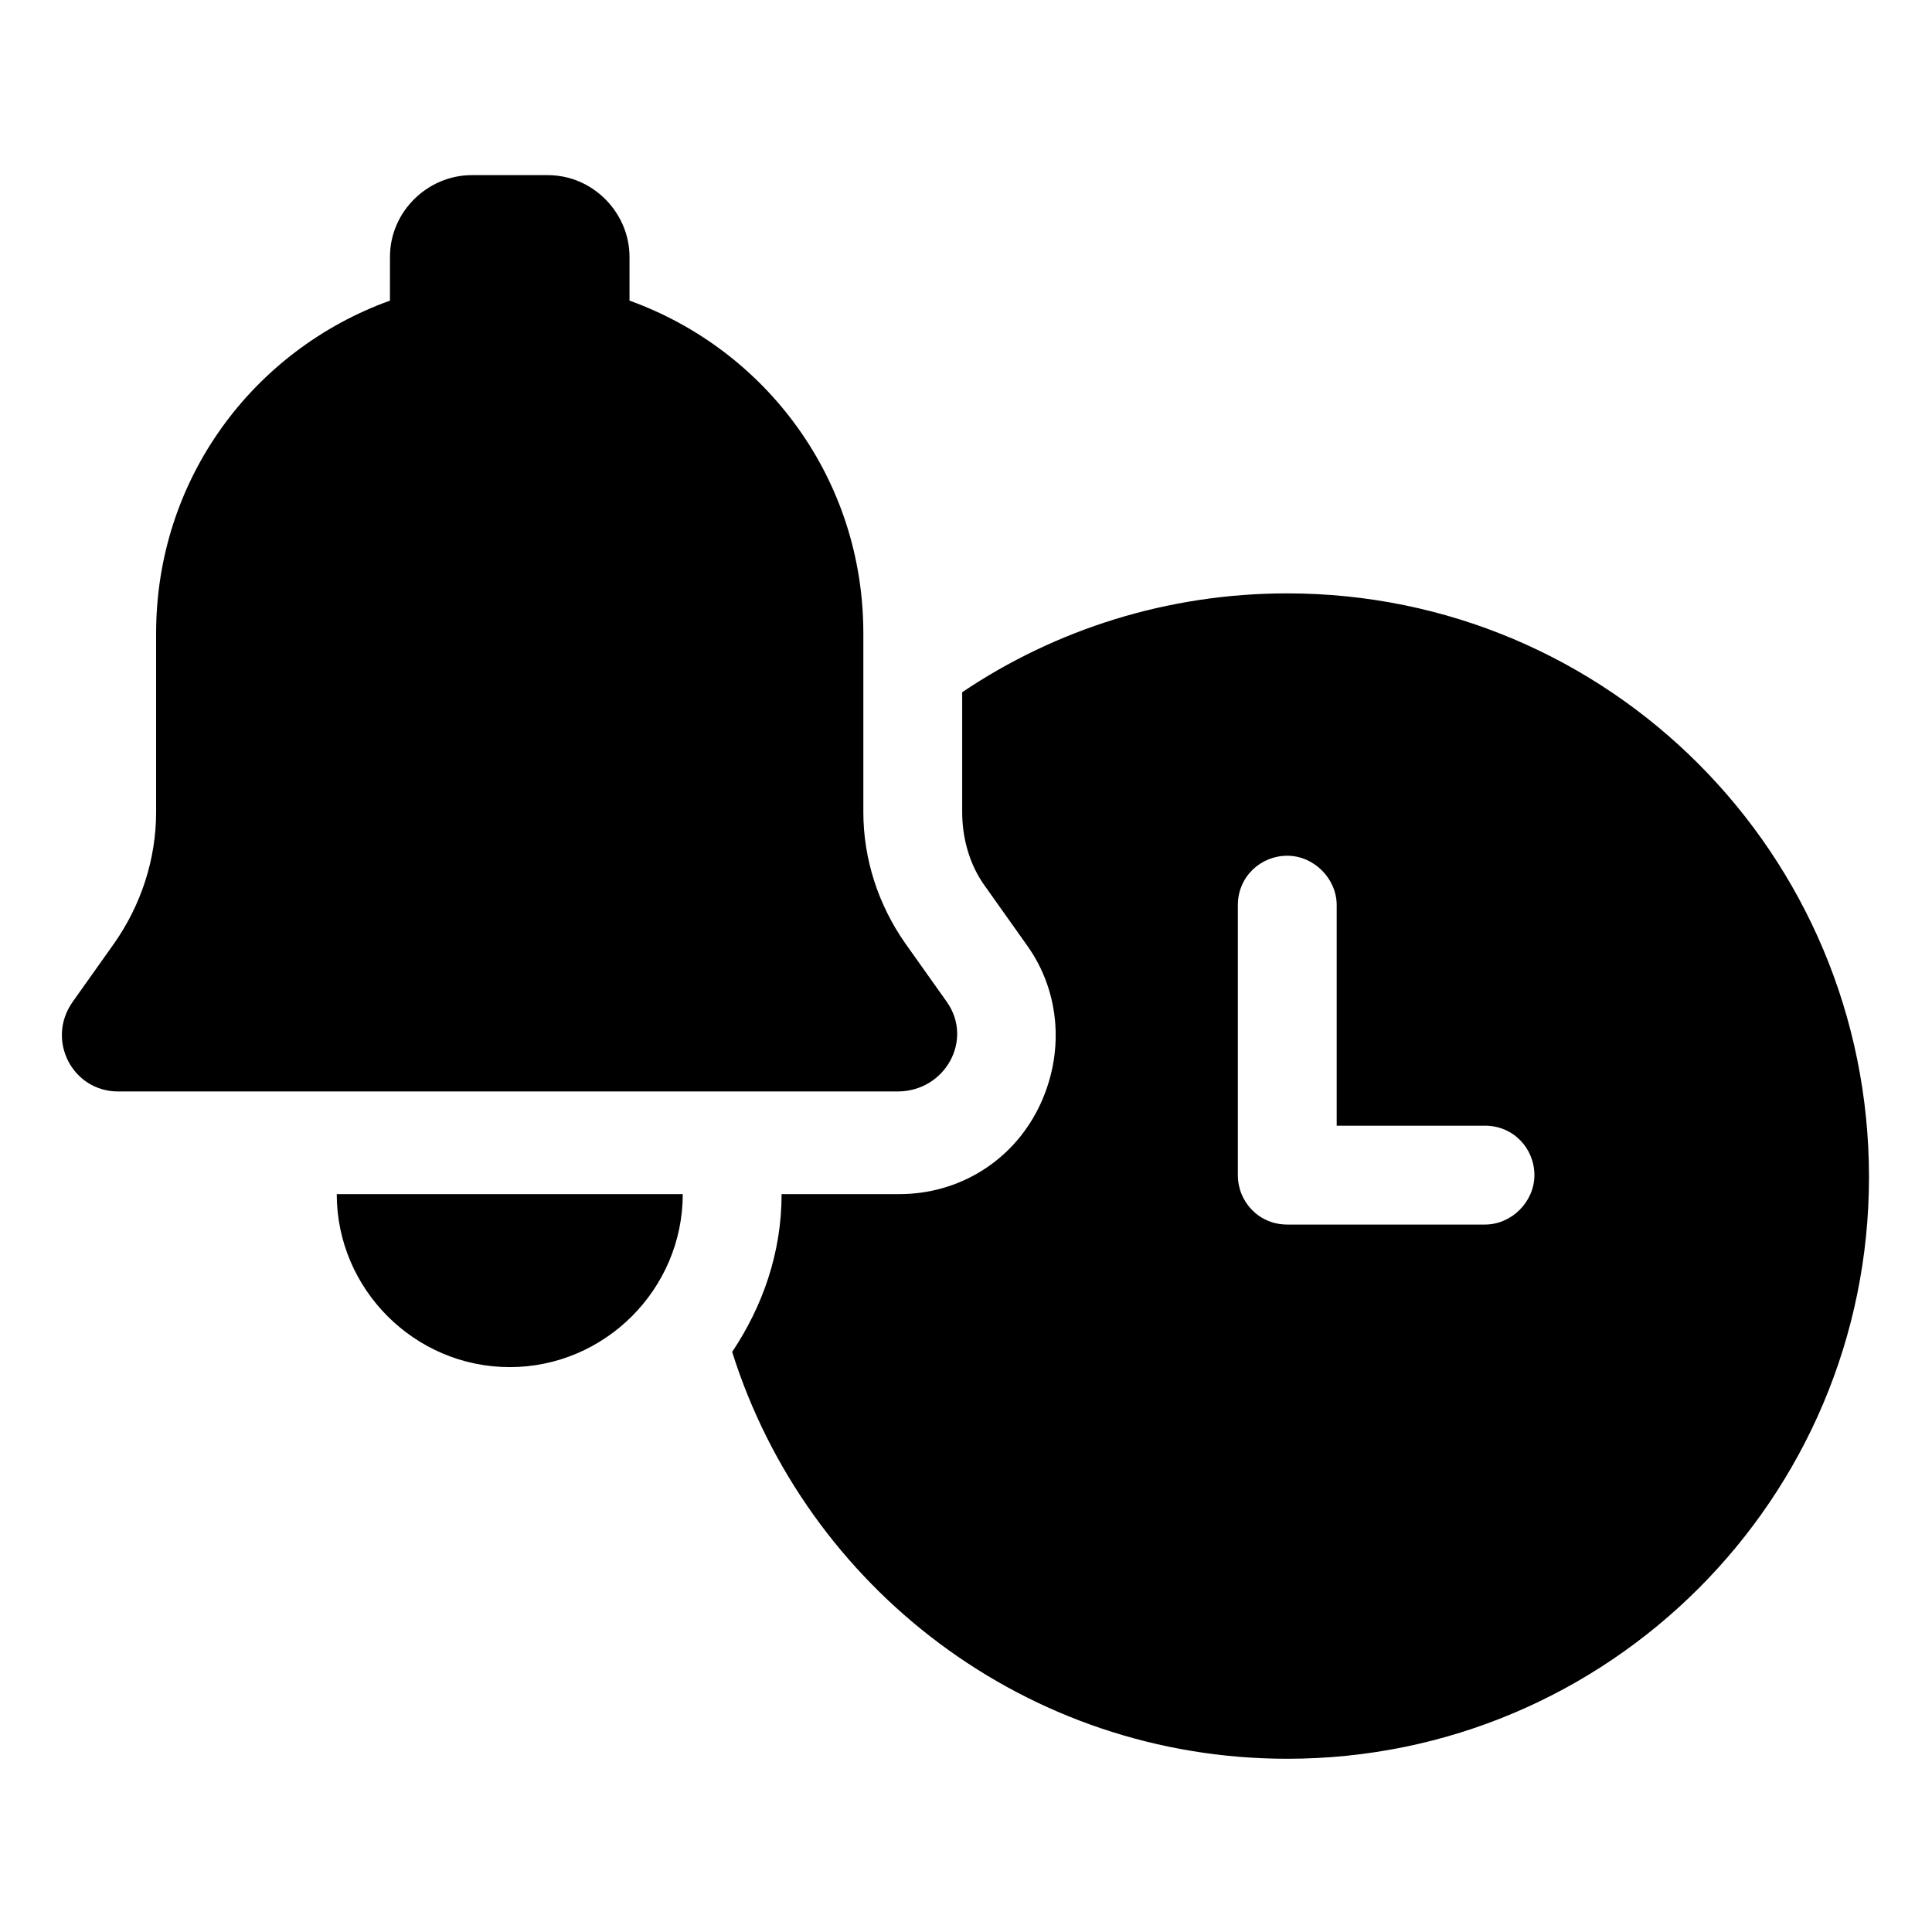
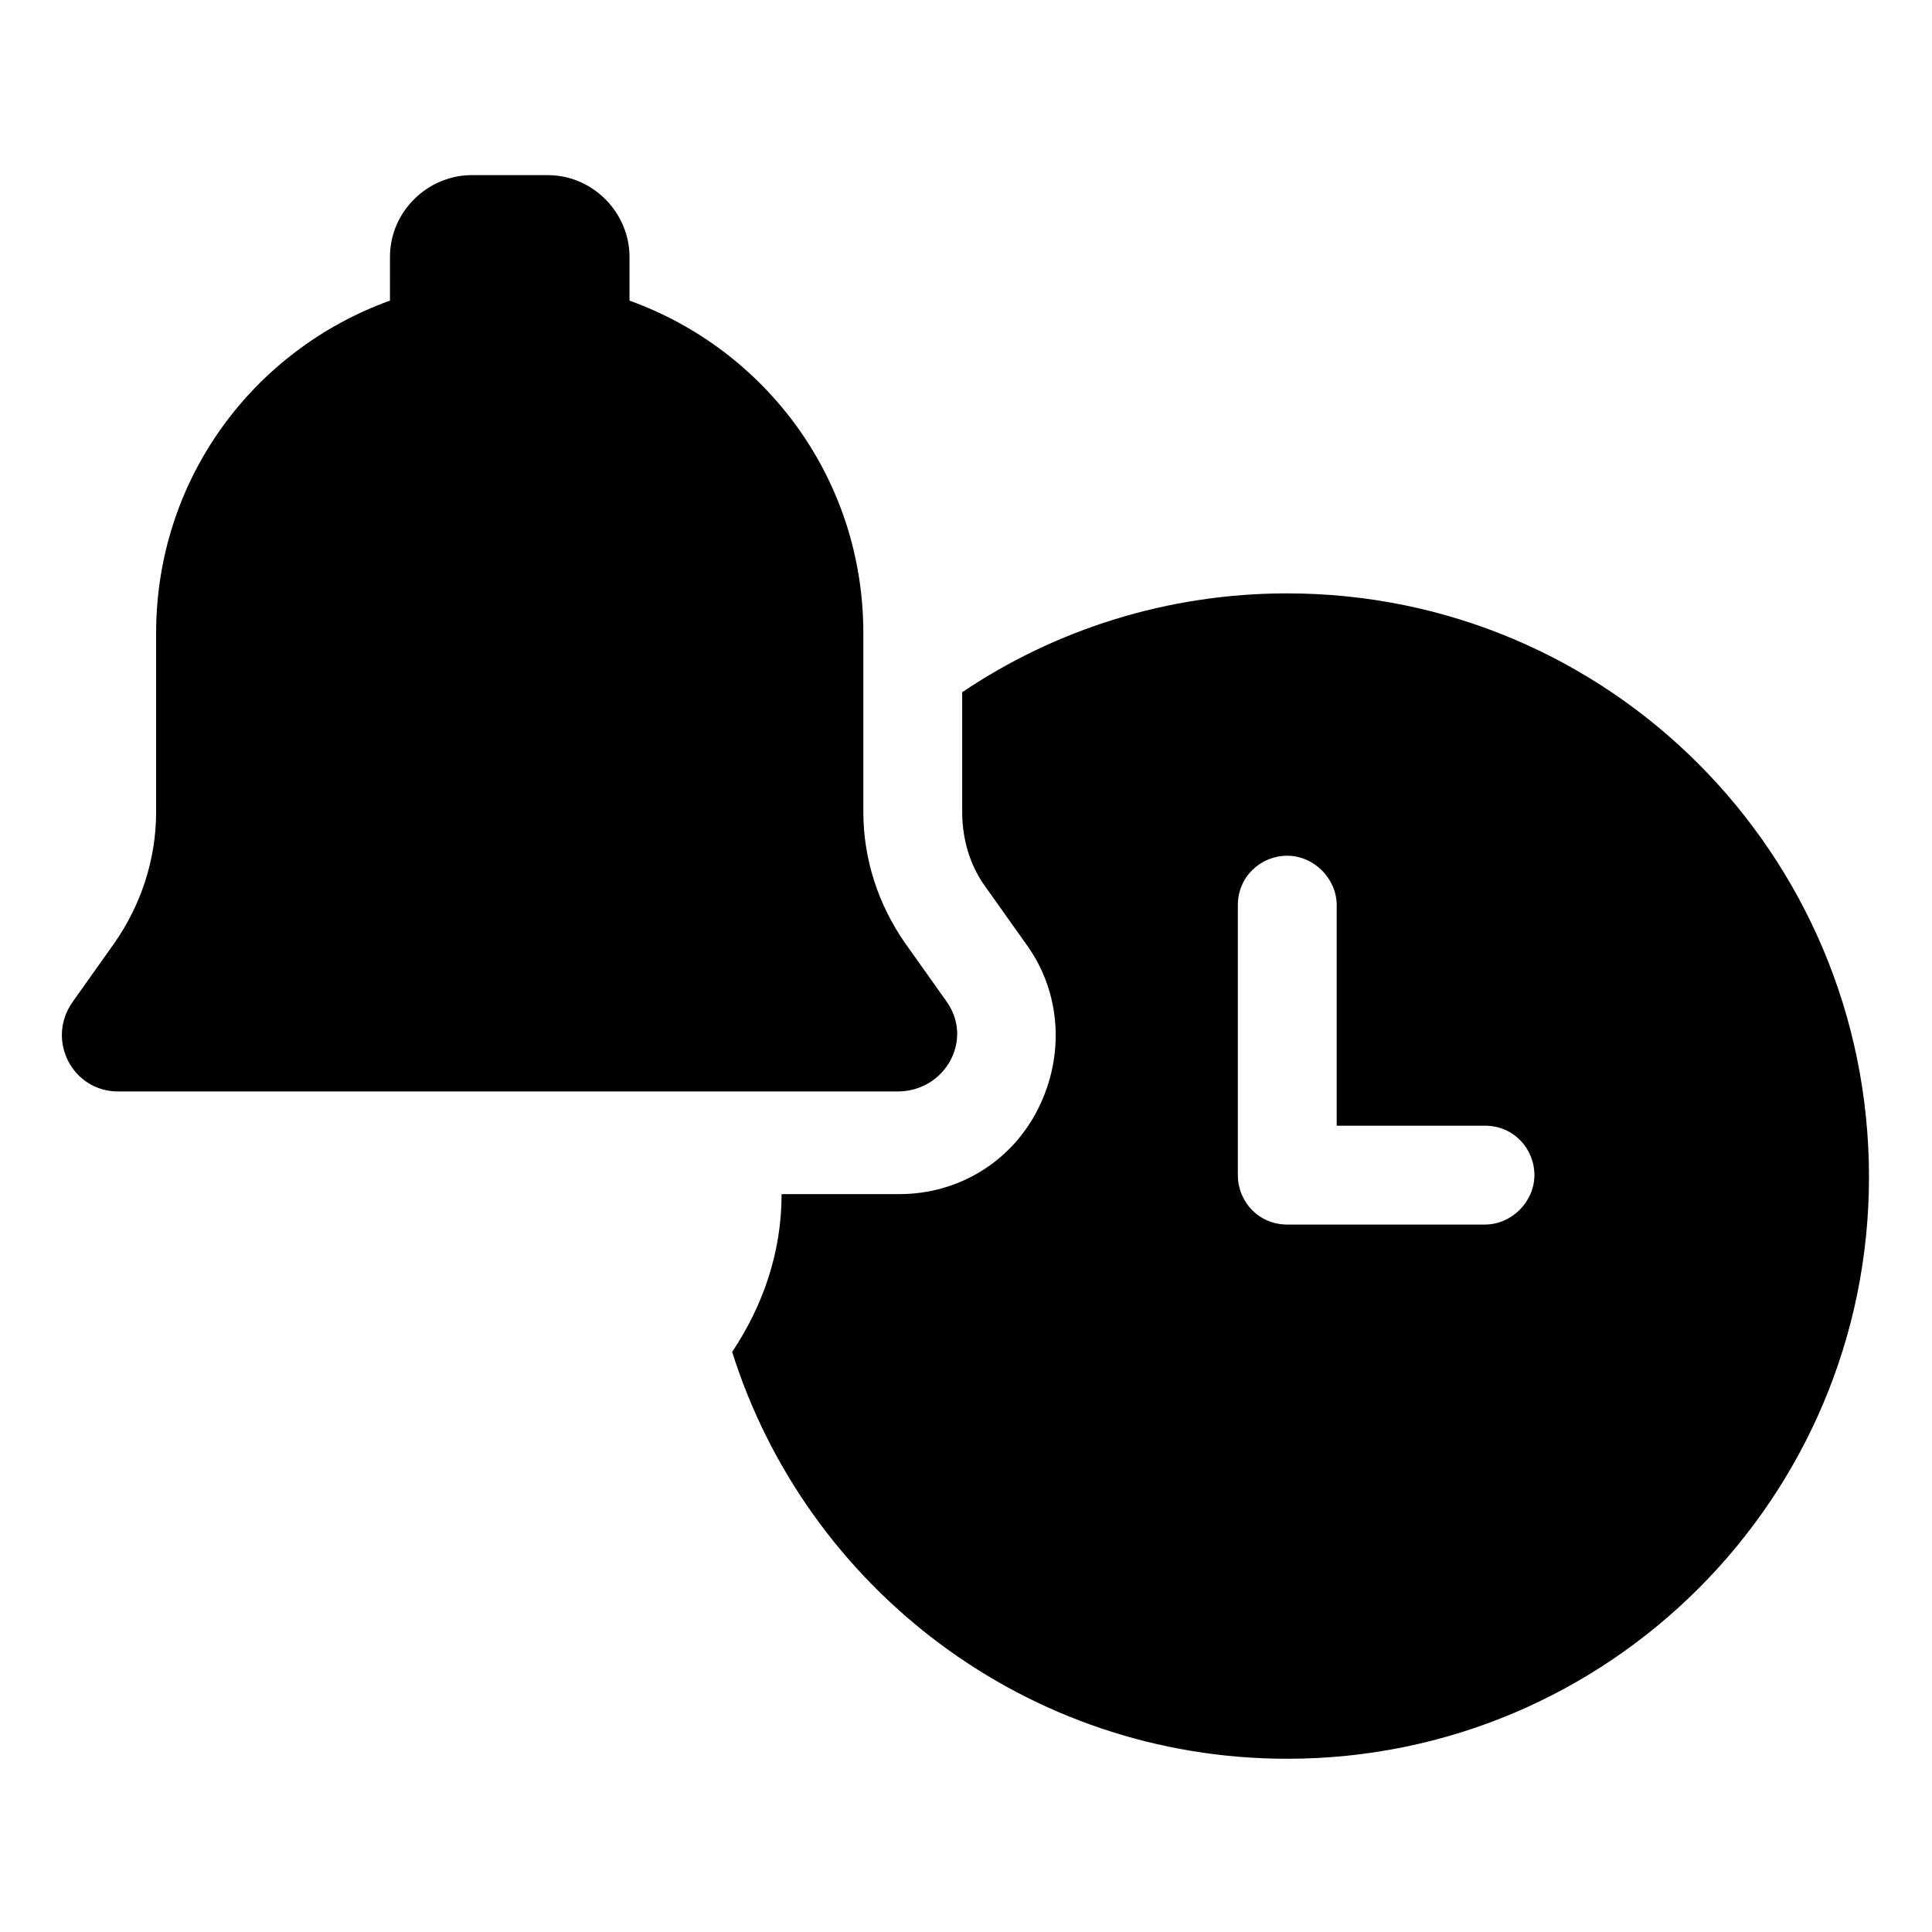
<svg xmlns="http://www.w3.org/2000/svg" fill="#000000" width="800px" height="800px" version="1.1" viewBox="144 144 512 512">
  <g>
    <path d="m485.14 301.25c-31.738 0-61.465 9.574-86.152 26.199v31.738c0 7.055 2.016 14.105 6.047 19.648l11.082 15.617c9.07 12.594 10.078 29.223 3.023 43.328s-21.16 22.672-36.777 22.672h-31.234v0.004c0 15.617-5.039 29.727-13.098 41.816 19.648 62.473 78.09 107.82 147.11 107.82 85.145 0 154.16-69.023 154.16-154.16 0-85.652-69.023-154.68-154.17-154.68zm52.398 167.27h-52.398c-7.559 0-13.098-6.047-13.098-13.098v-71.543c0-7.559 6.047-13.098 13.098-13.098 7.055 0 13.098 6.047 13.098 13.098v58.441h39.297c7.559 0 13.098 6.047 13.098 13.098 0.004 7.059-6.039 13.102-13.094 13.102z" />
    <path d="m394.96 409.57-11.082-15.617c-7.055-10.078-11.082-22.168-11.082-34.762v-47.359c0-40.809-25.695-75.066-61.969-88.168v-11.586c0-11.586-9.574-21.664-21.664-21.664h-20.152c-11.586 0-21.664 9.574-21.664 21.664l-0.004 11.586c-36.273 13.098-61.969 47.359-61.969 88.168v47.359c0 12.594-4.031 24.688-11.082 34.762l-11.082 15.617c-7.055 10.078 0 23.68 12.09 23.68h206.56c12.594 0 20.152-13.602 13.098-23.68z" />
-     <path d="m279.09 506.3c25.191 0 45.848-20.656 45.848-45.848l-91.695 0.004c0 25.188 20.656 45.844 45.848 45.844z" />
  </g>
</svg>